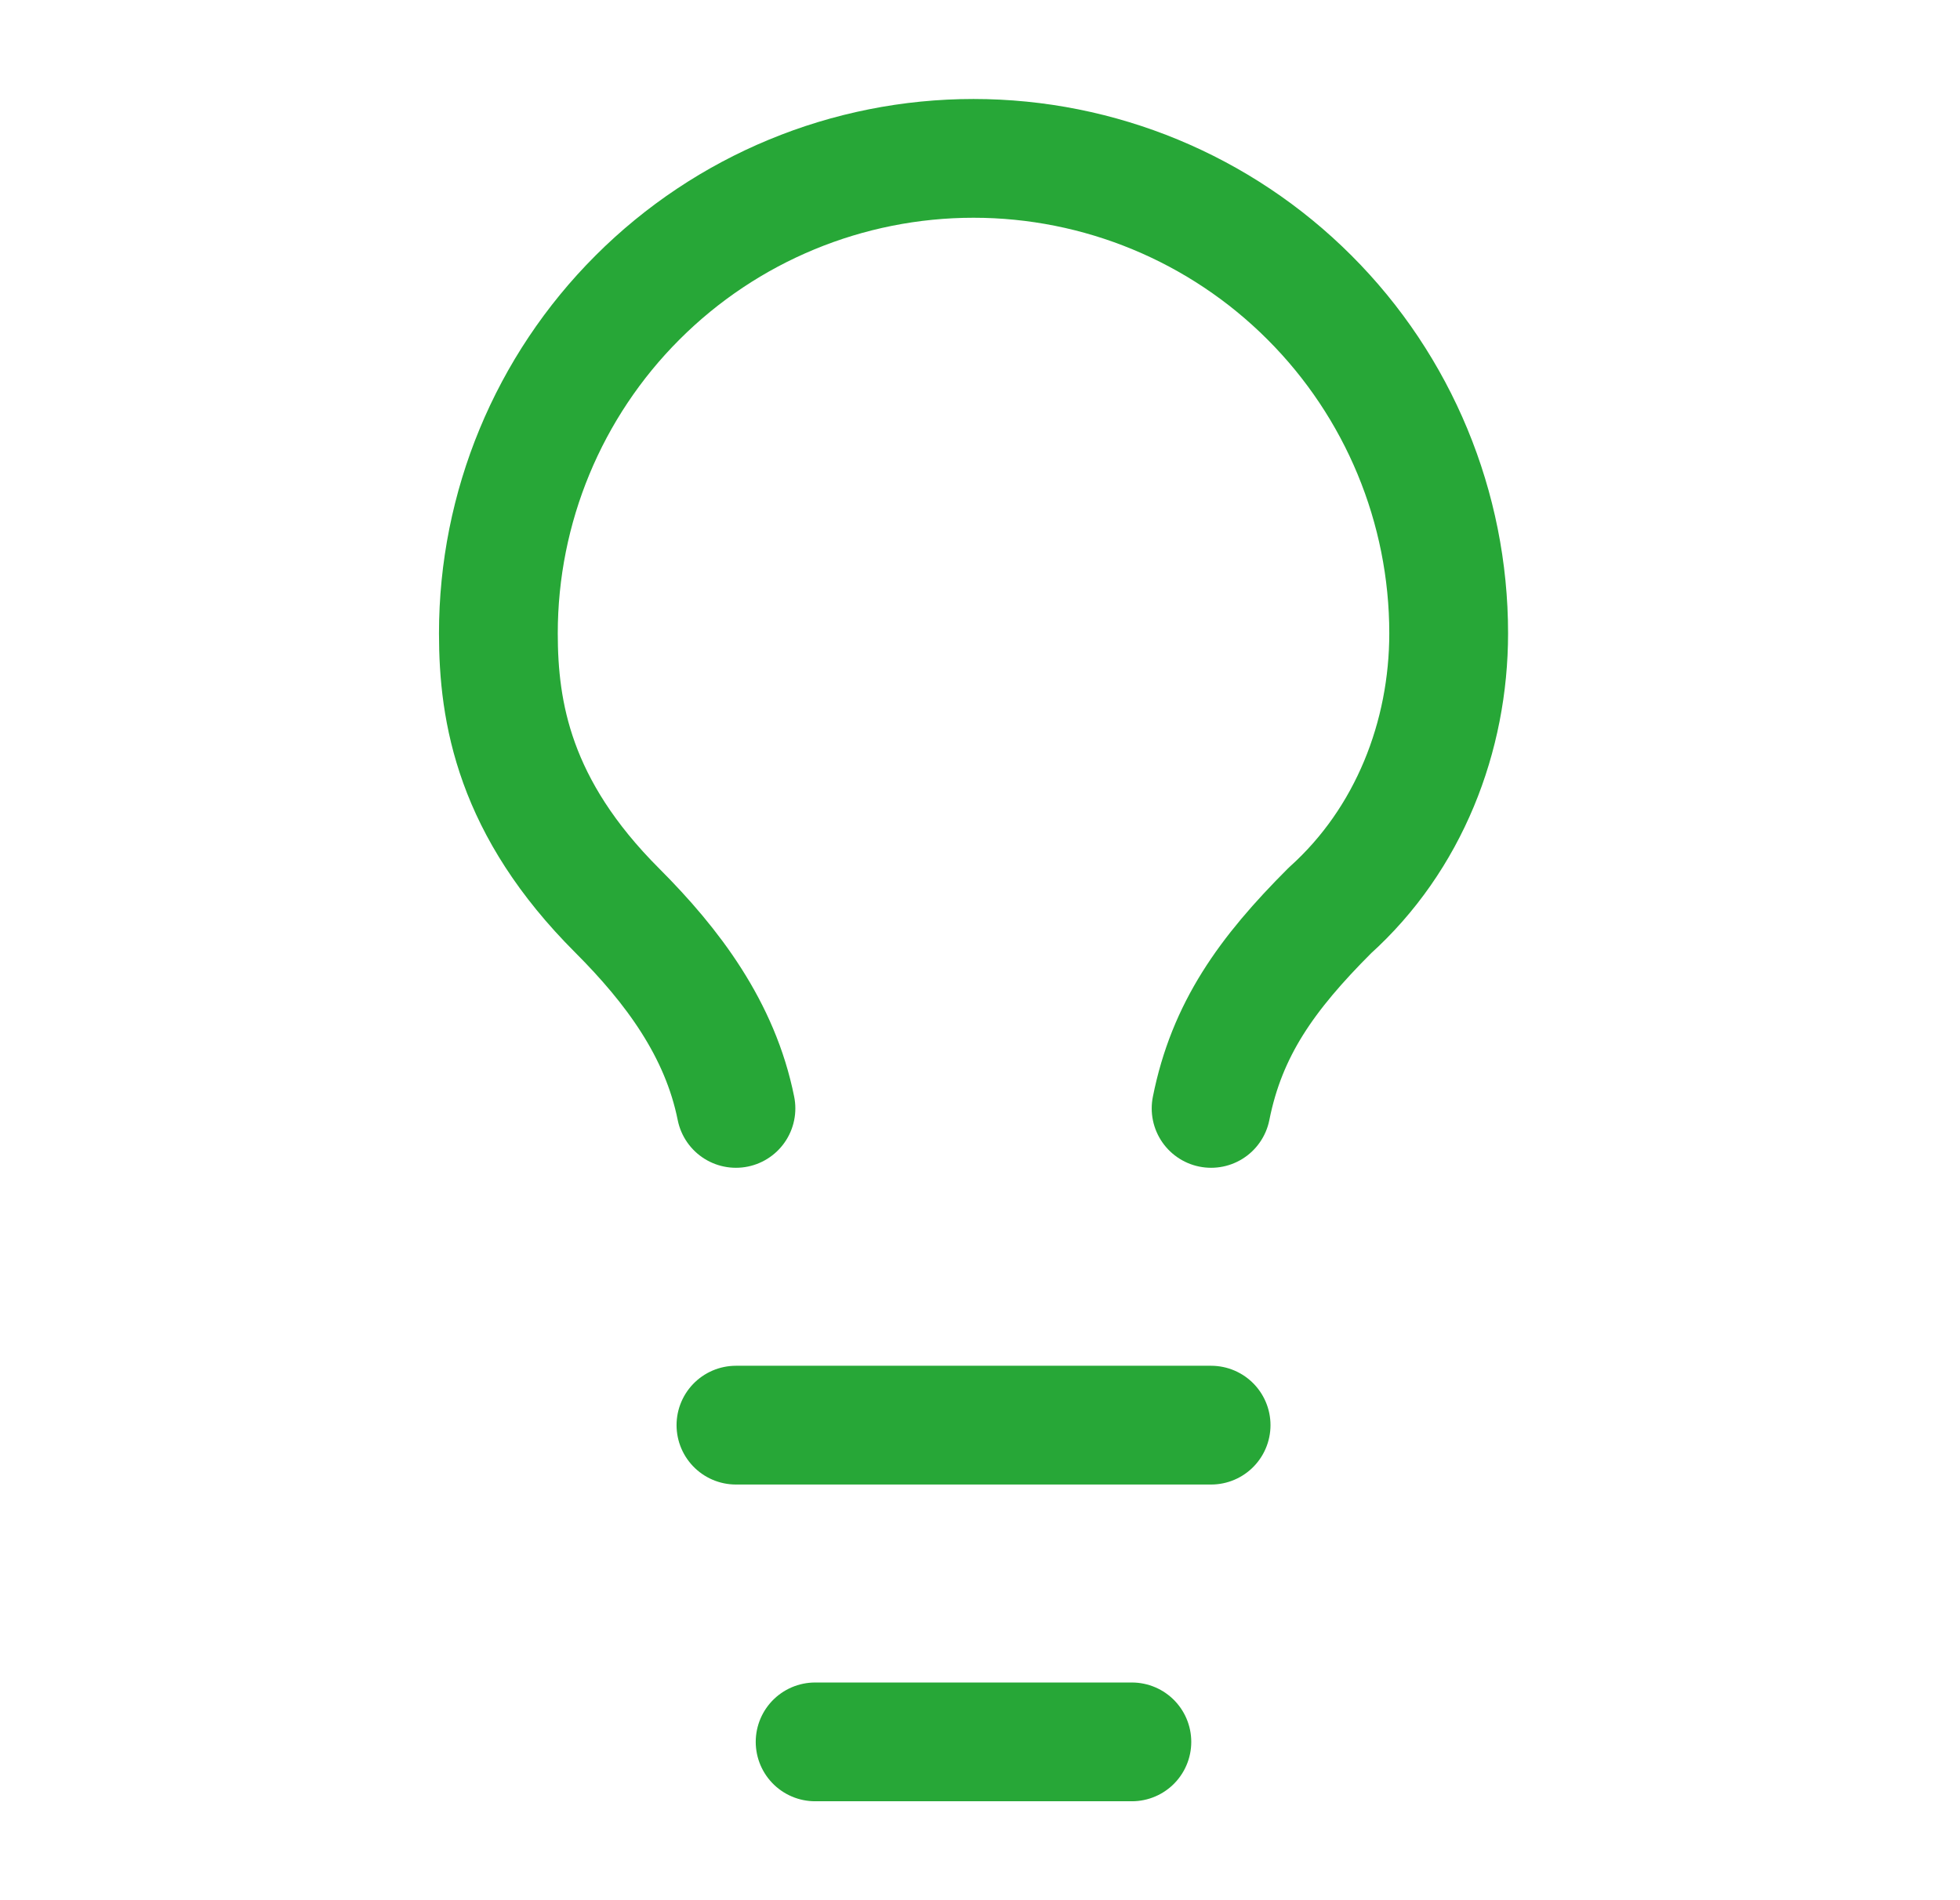
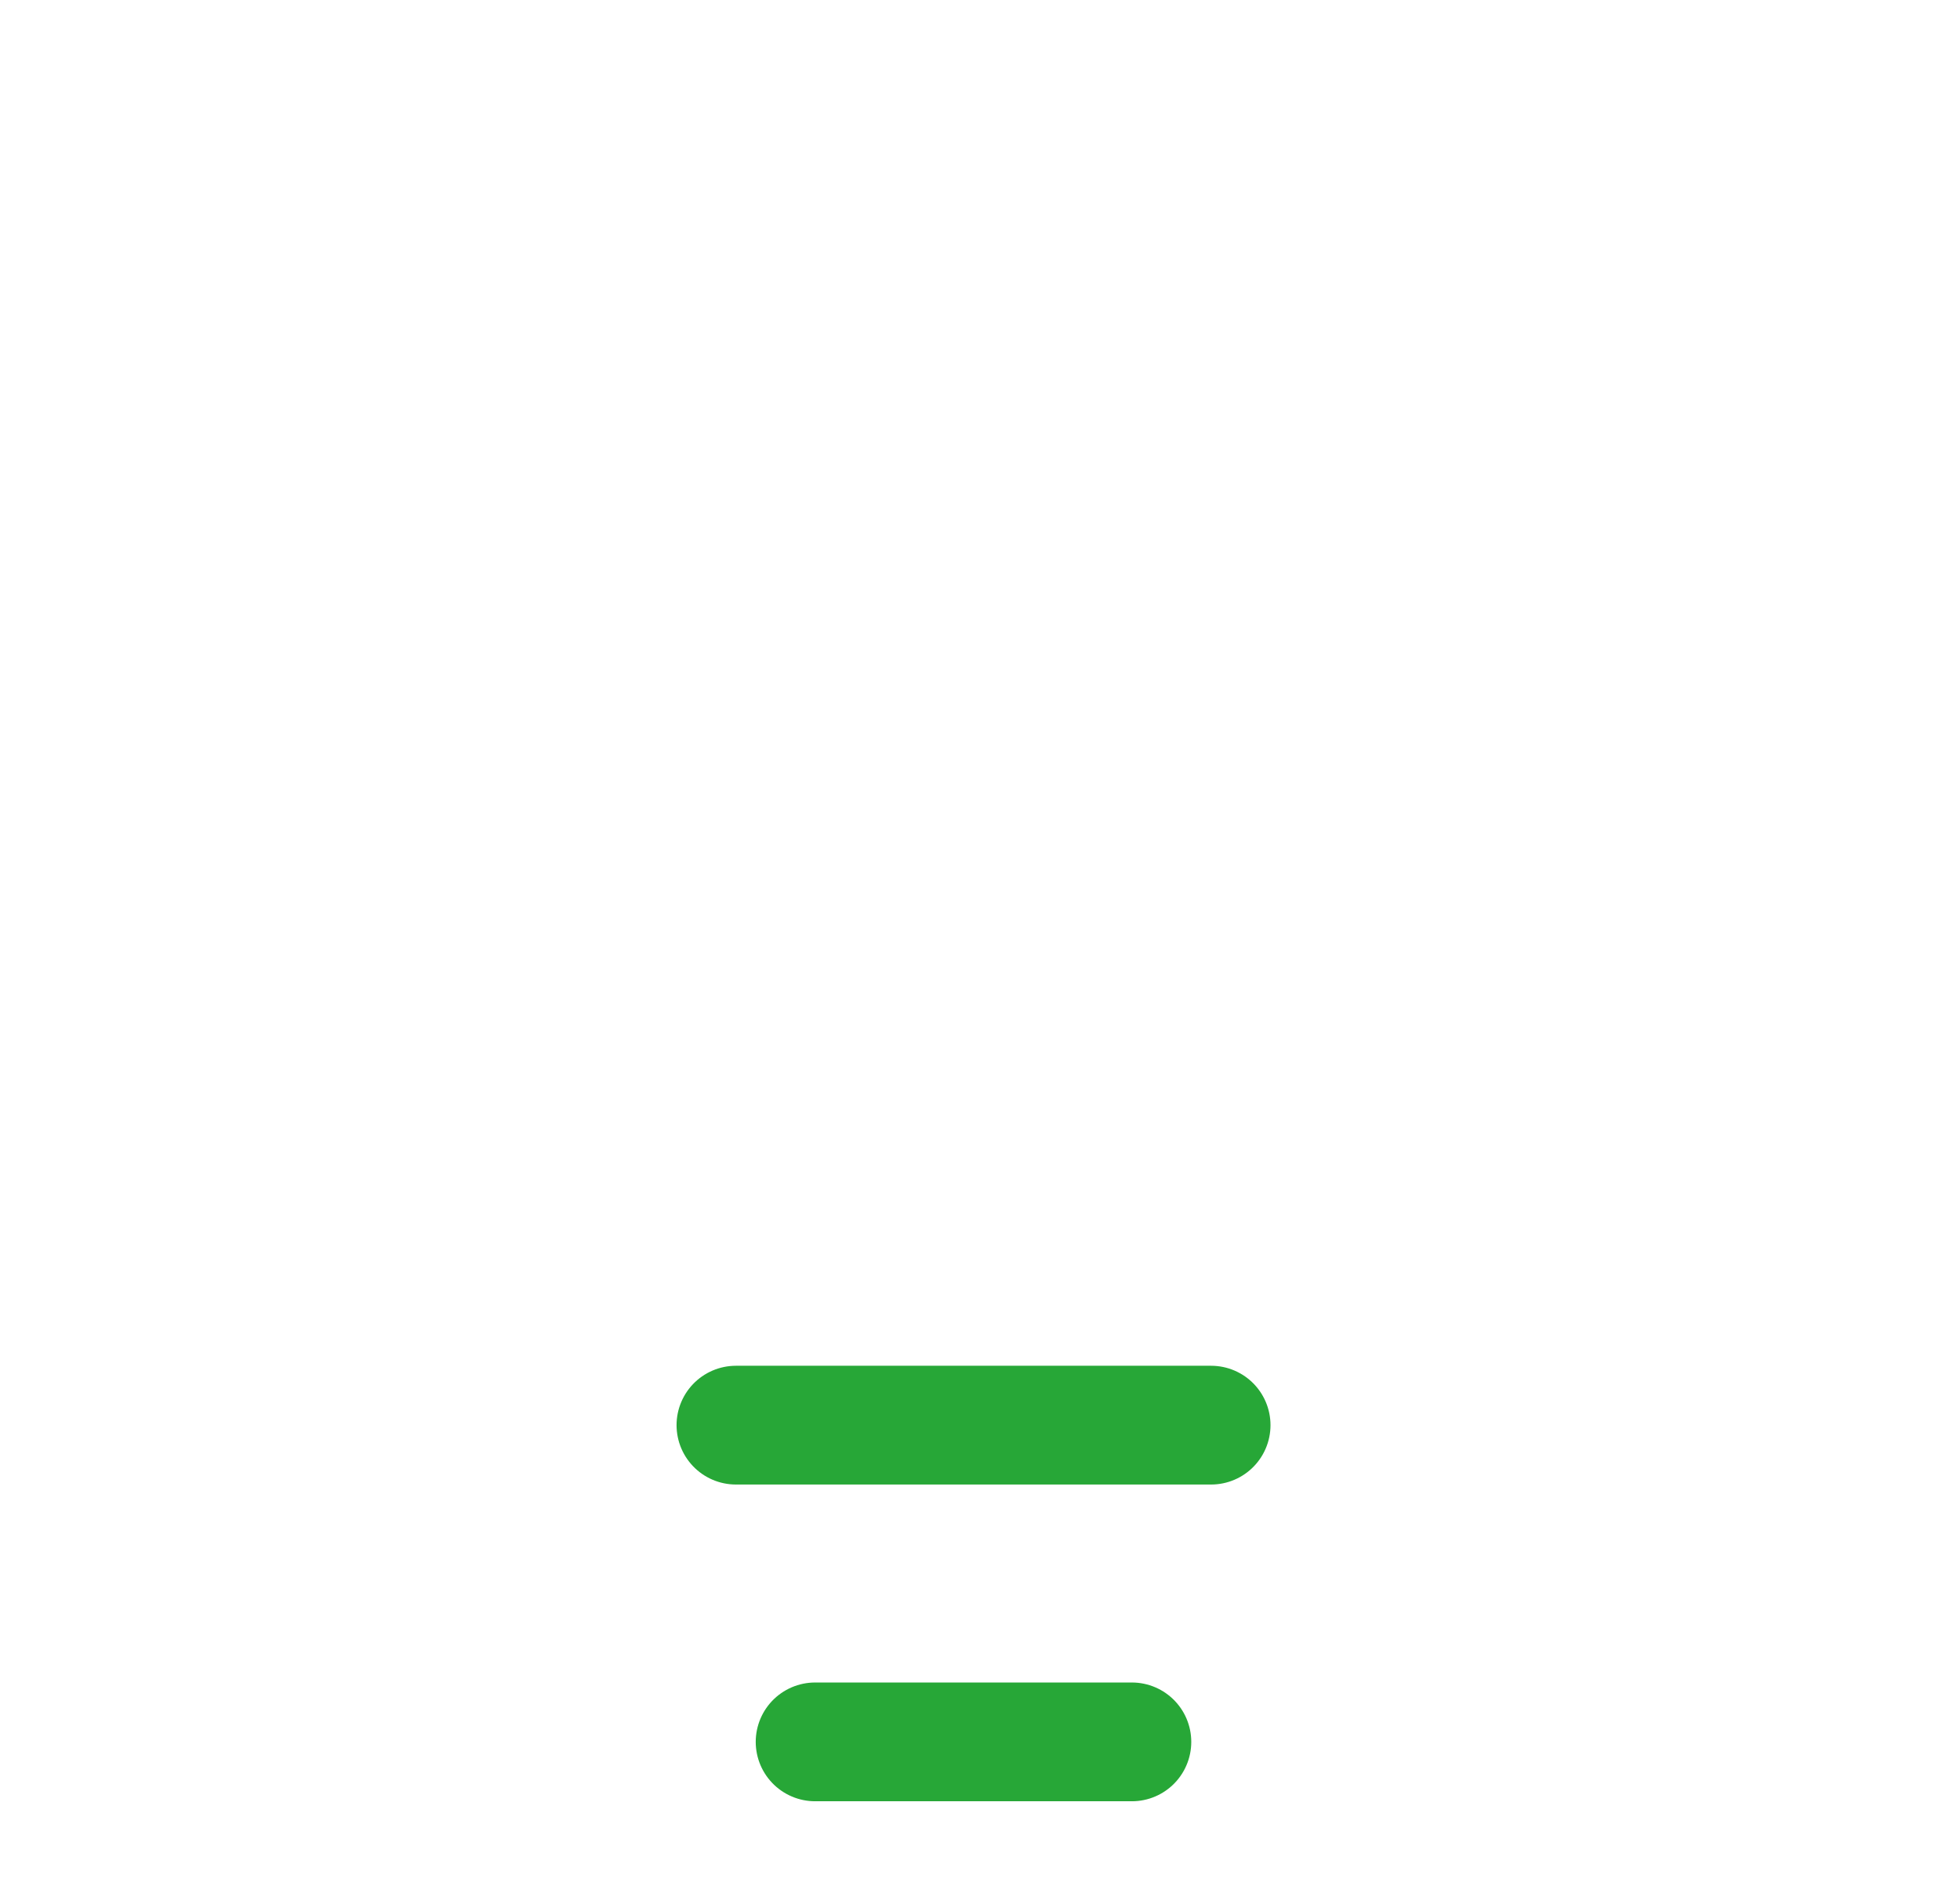
<svg xmlns="http://www.w3.org/2000/svg" width="33" height="32" viewBox="0 0 33 32" fill="none">
-   <path d="M20.391 18.666C20.657 17.333 21.324 16.4 22.391 15.333C23.724 14.133 24.391 12.4 24.391 10.666C24.391 8.545 23.548 6.51 22.047 5.01C20.547 3.509 18.512 2.667 16.391 2.667C14.269 2.667 12.234 3.509 10.734 5.01C9.233 6.51 8.391 8.545 8.391 10.666C8.391 12 8.657 13.6 10.391 15.333C11.324 16.267 12.124 17.333 12.391 18.666" stroke="#27A737" stroke-width="2" stroke-linecap="round" stroke-linejoin="round" />
  <path d="M12.391 24H20.391" stroke="#27A737" stroke-width="2" stroke-linecap="round" stroke-linejoin="round" />
  <path d="M13.724 29.334H19.057" stroke="#27A737" stroke-width="2" stroke-linecap="round" stroke-linejoin="round" />
</svg>